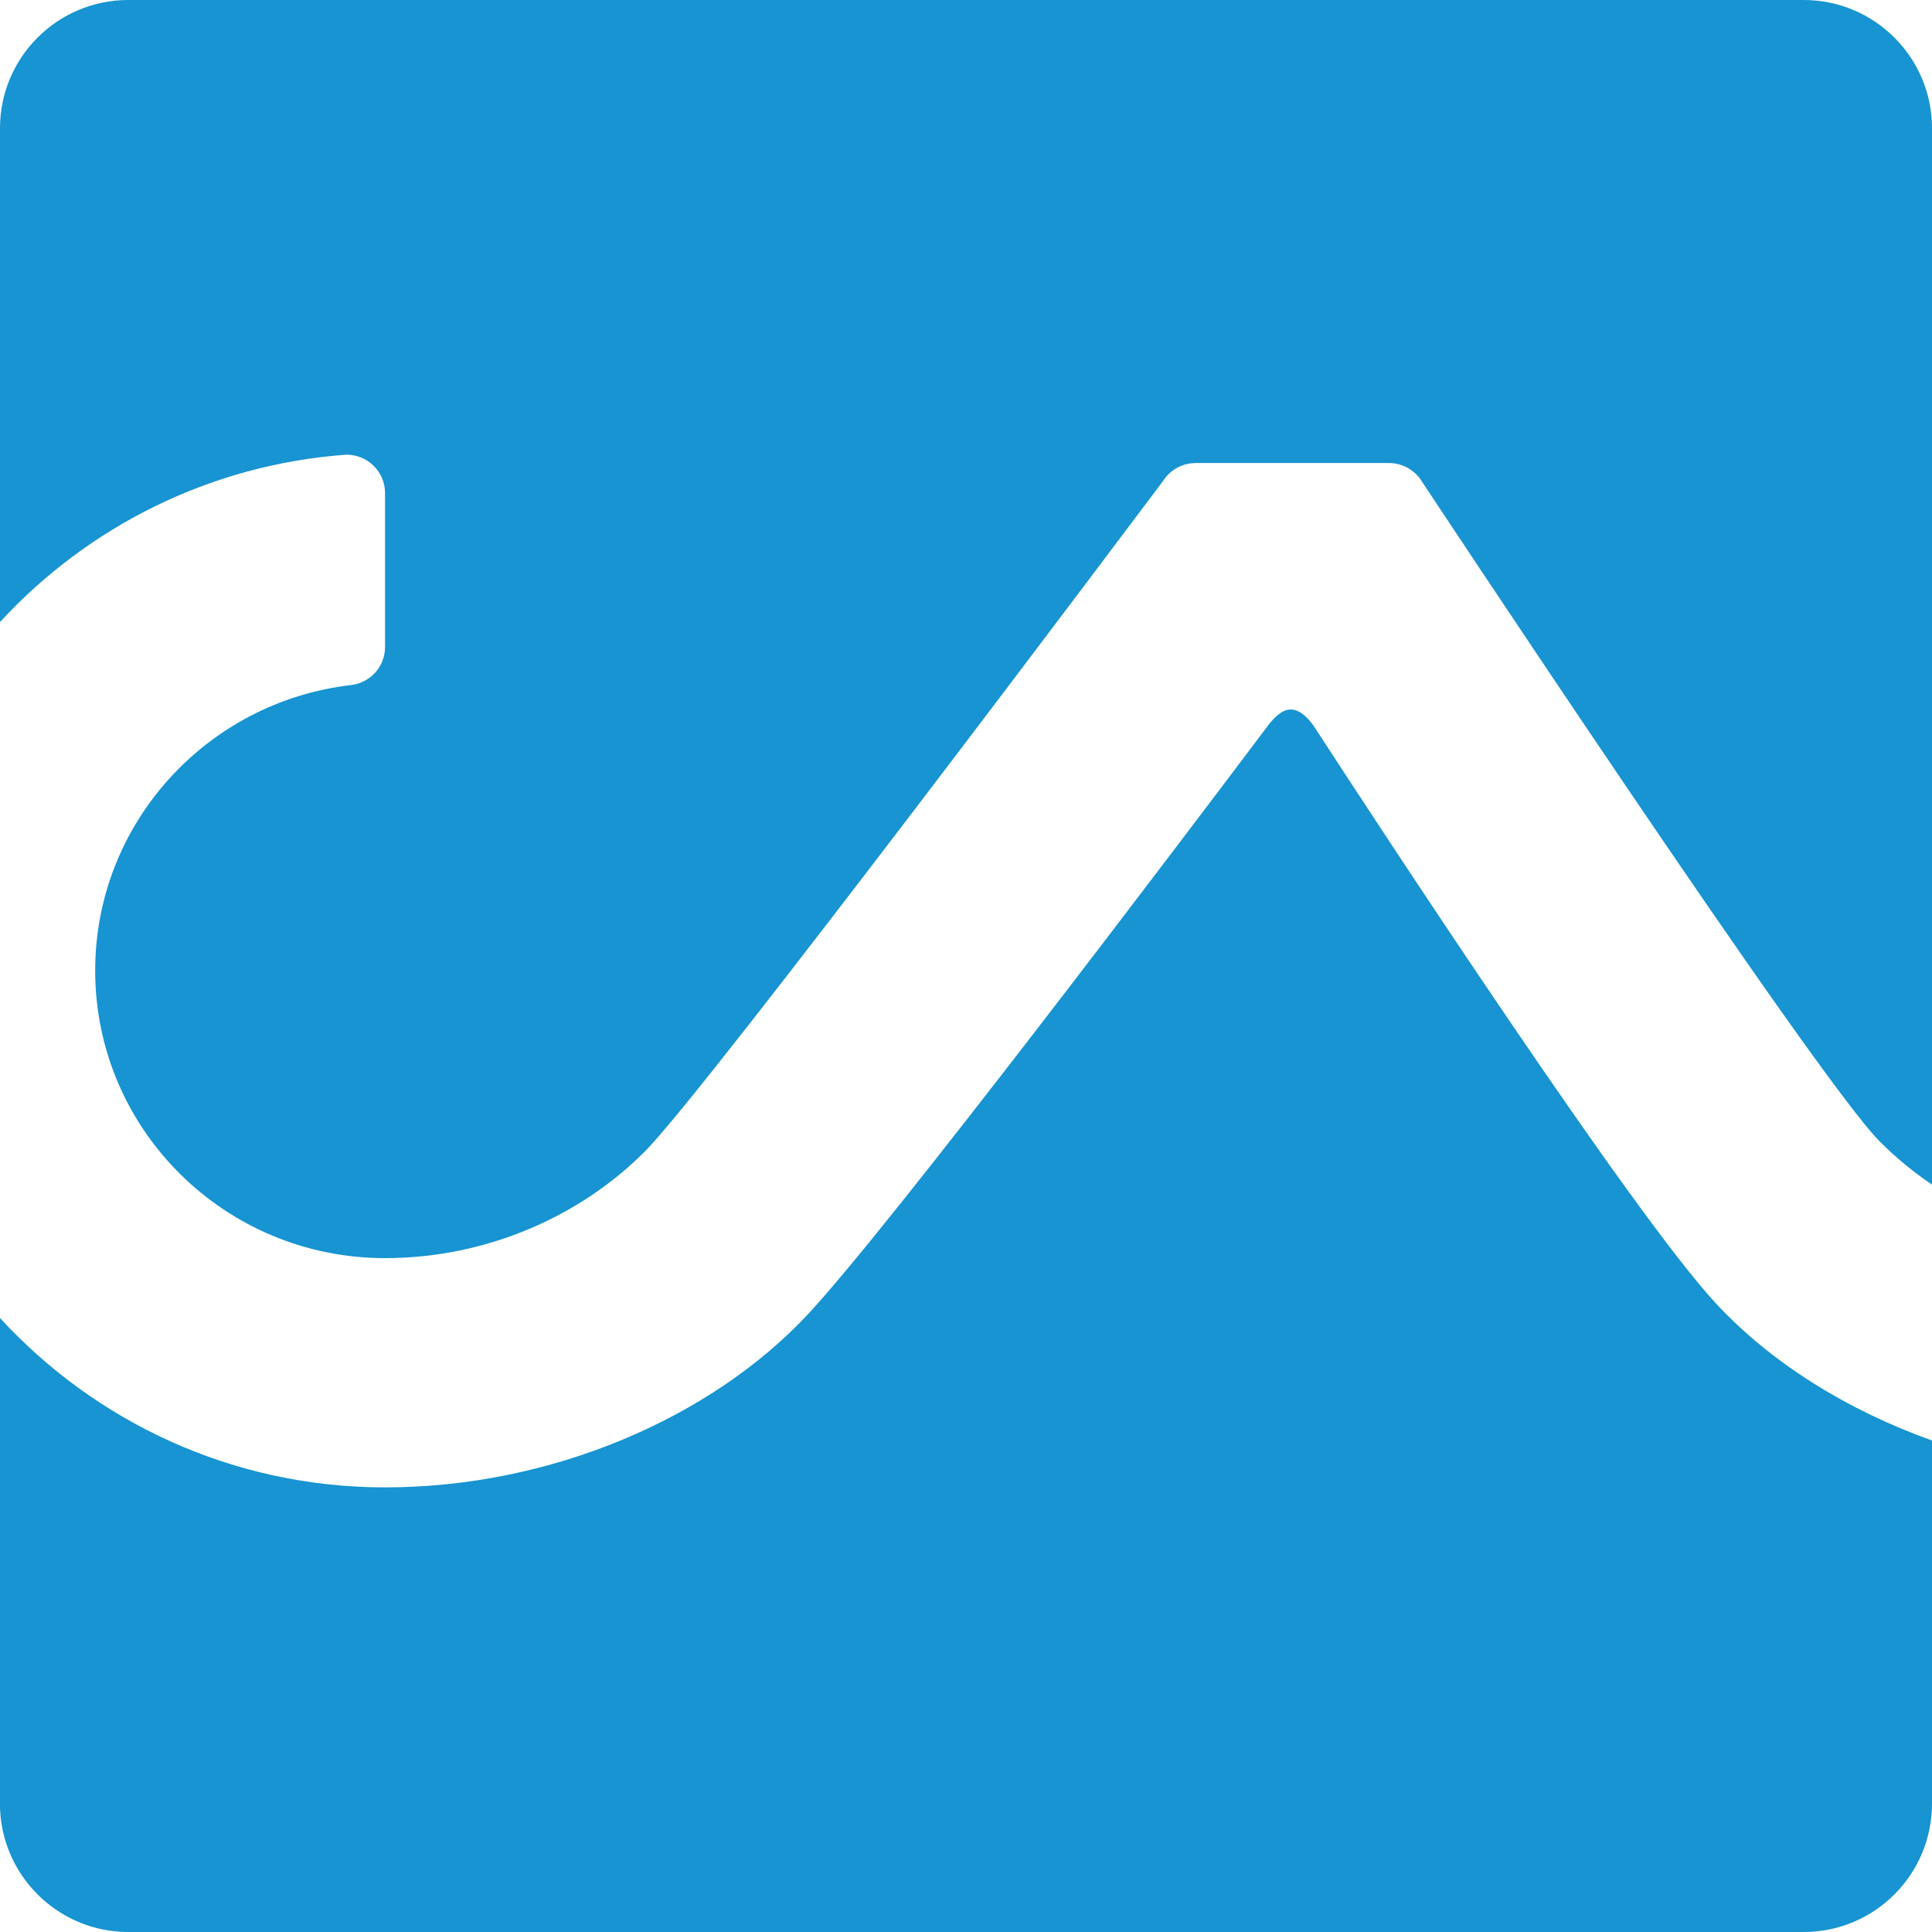
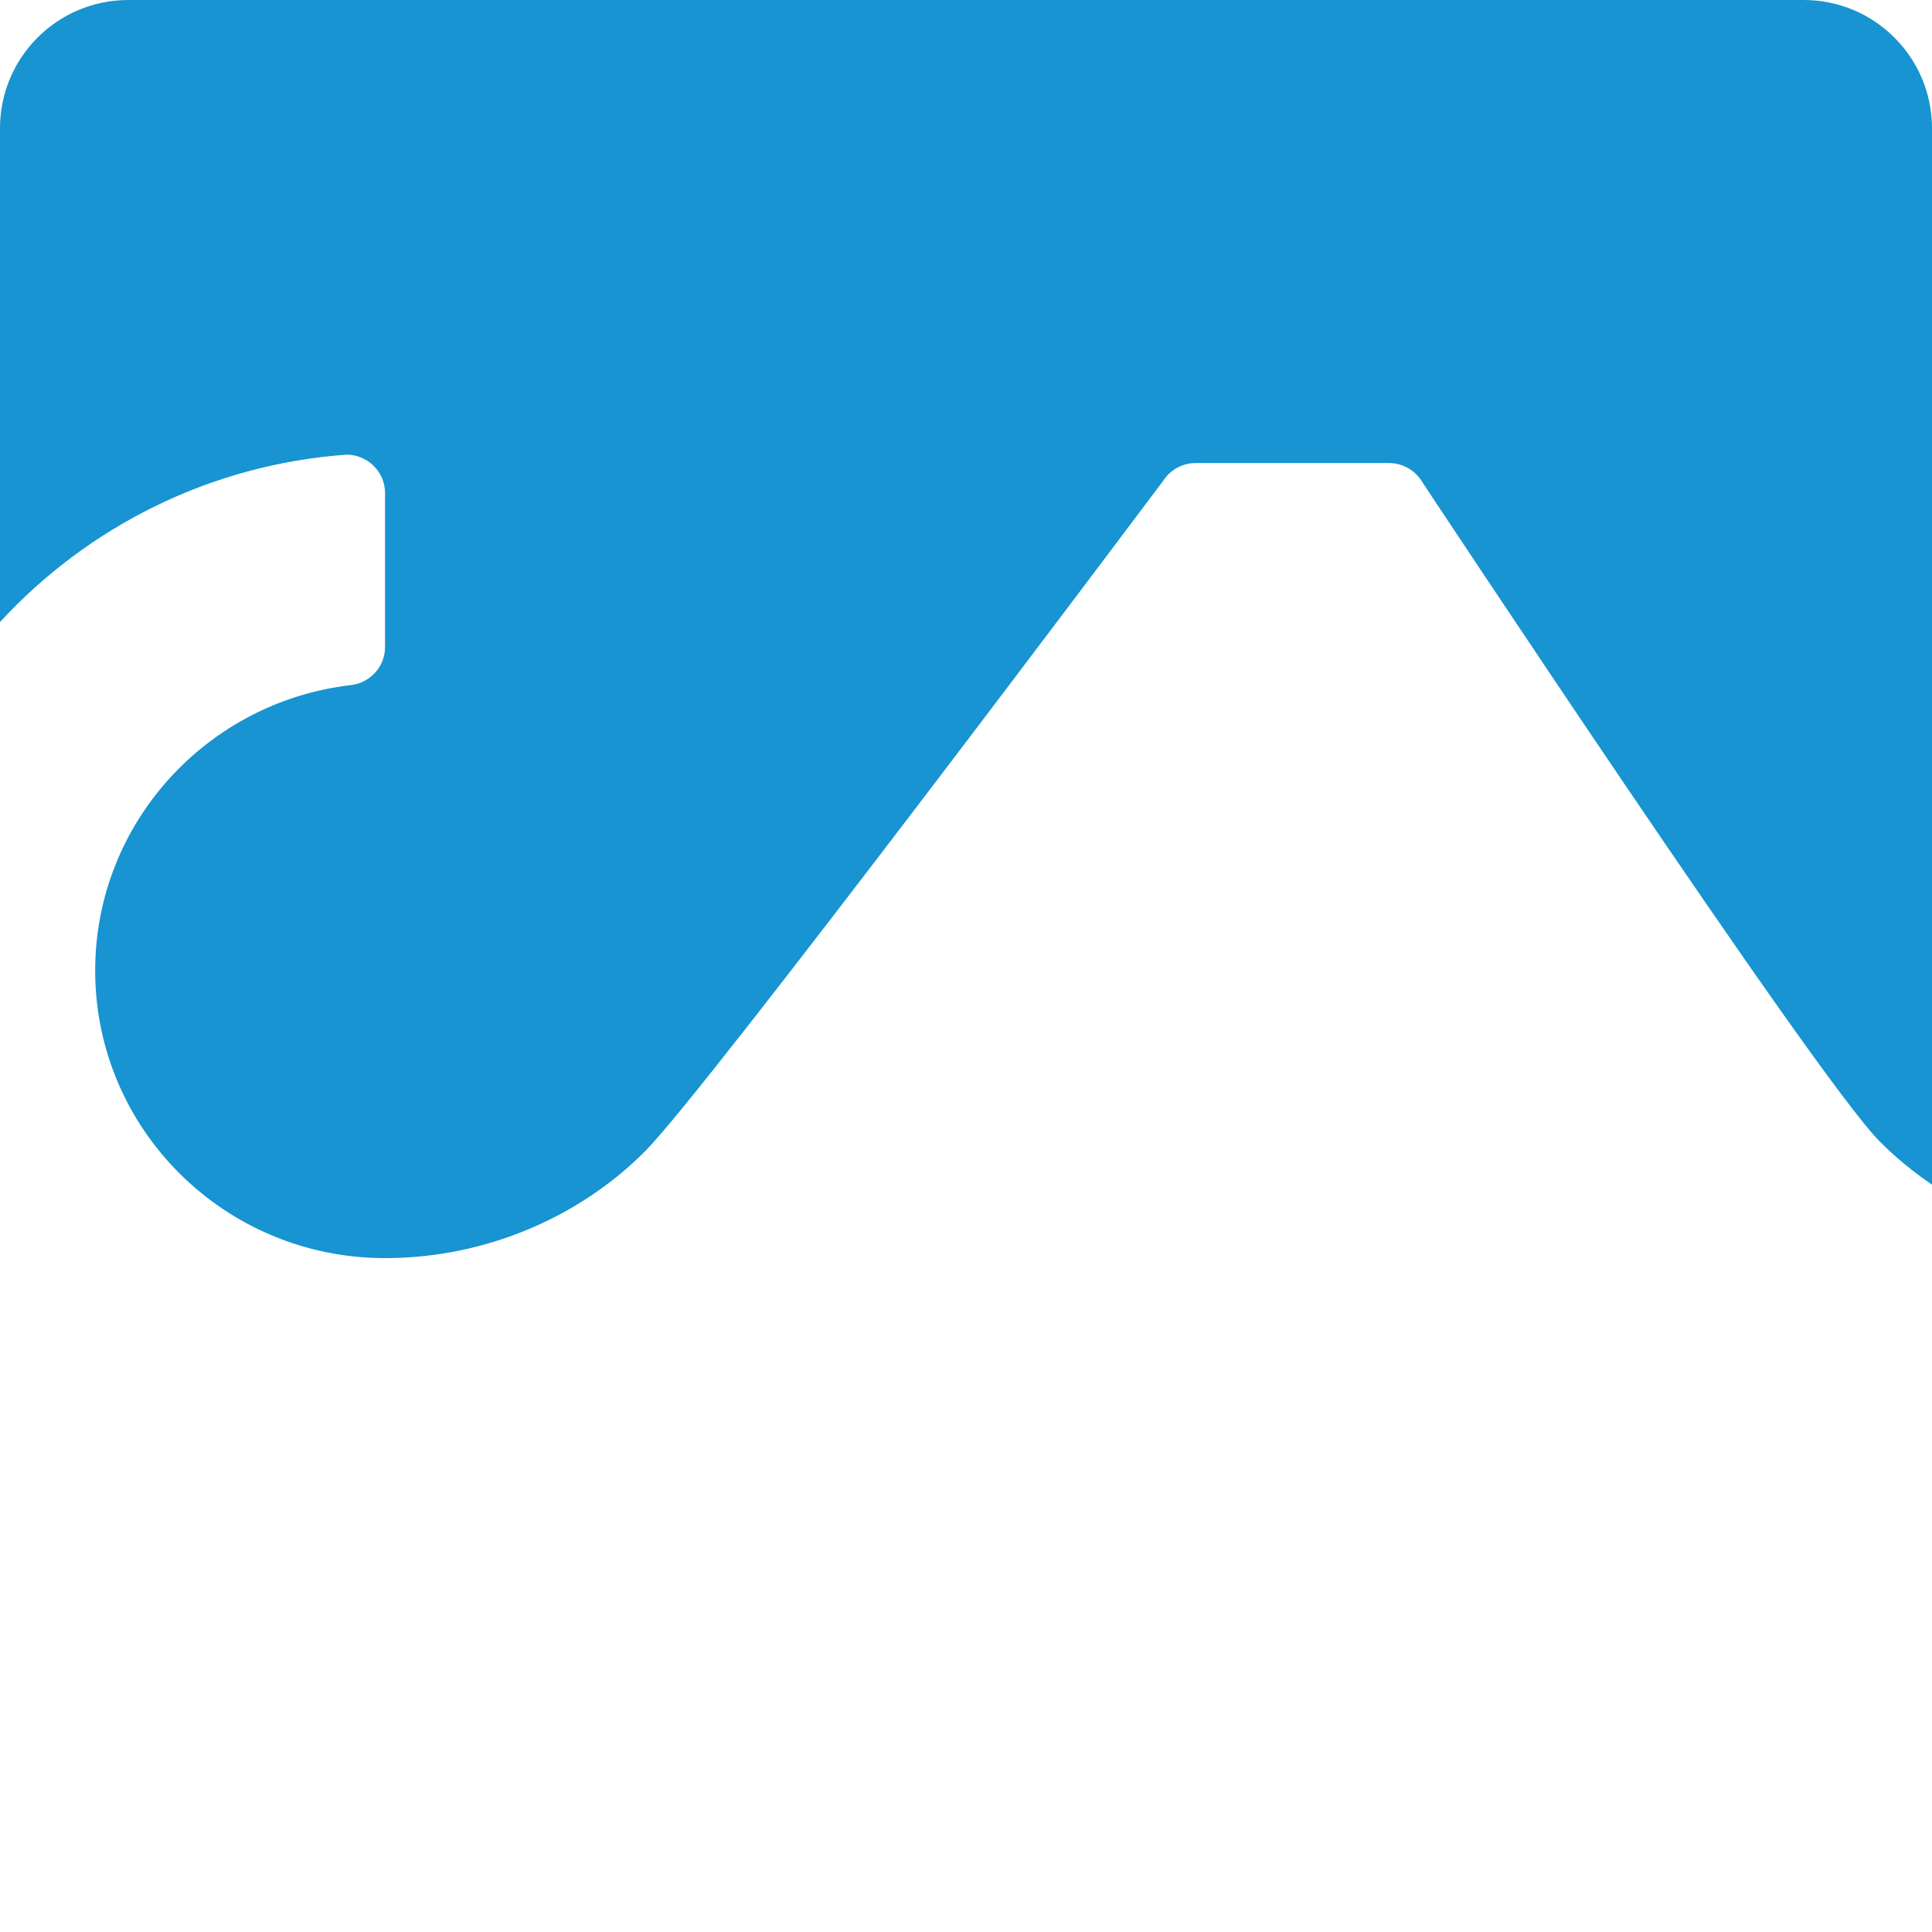
<svg xmlns="http://www.w3.org/2000/svg" version="1.1" id="Layer_1" x="0px" y="0px" width="30px" height="30px" viewBox="0 0 30 30" enable-background="new 0 0 30 30" xml:space="preserve">
  <g>
    <path fill="#1794D1" d="M5.381,7.06C5.71,7.061,5.976,7.325,5.979,7.65v2.412c-0.008,0.299-0.236,0.542-0.53,0.576   c-2.236,0.26-3.971,2.146-3.971,4.434c0,2.466,2.014,4.464,4.5,4.464l0,0c1.579,0,3.04-0.651,4.043-1.664   c0.975-0.984,7.649-9.886,8.039-10.403c0.106-0.168,0.293-0.279,0.51-0.279h2.997c0.194,0,0.365,0.092,0.476,0.233V7.422   c0,0,6.133,9.281,7.139,10.296c0.246,0.249,0.521,0.476,0.818,0.677V1.991C30,0.892,29.107,0,28.009,0H1.992   C0.892,0,0,0.892,0,1.991v7.668C1.355,8.187,3.252,7.213,5.381,7.06z" />
-     <path fill="#1794D1" d="M20.395,11.266c-0.082-0.115-0.208-0.249-0.353-0.249c-0.136,0-0.259,0.129-0.34,0.233   c-1.323,1.757-5.855,7.756-7.144,9.144c-1.514,1.631-4.011,2.702-6.58,2.702c-2.372,0-4.498-1.019-5.979-2.631v7.543   C0,29.108,0.892,30,1.992,30h26.017C29.107,30,30,29.108,30,28.008v-5.64c-1.322-0.473-2.499-1.206-3.356-2.13   C25.361,18.857,21.536,13.021,20.395,11.266z" />
  </g>
</svg>